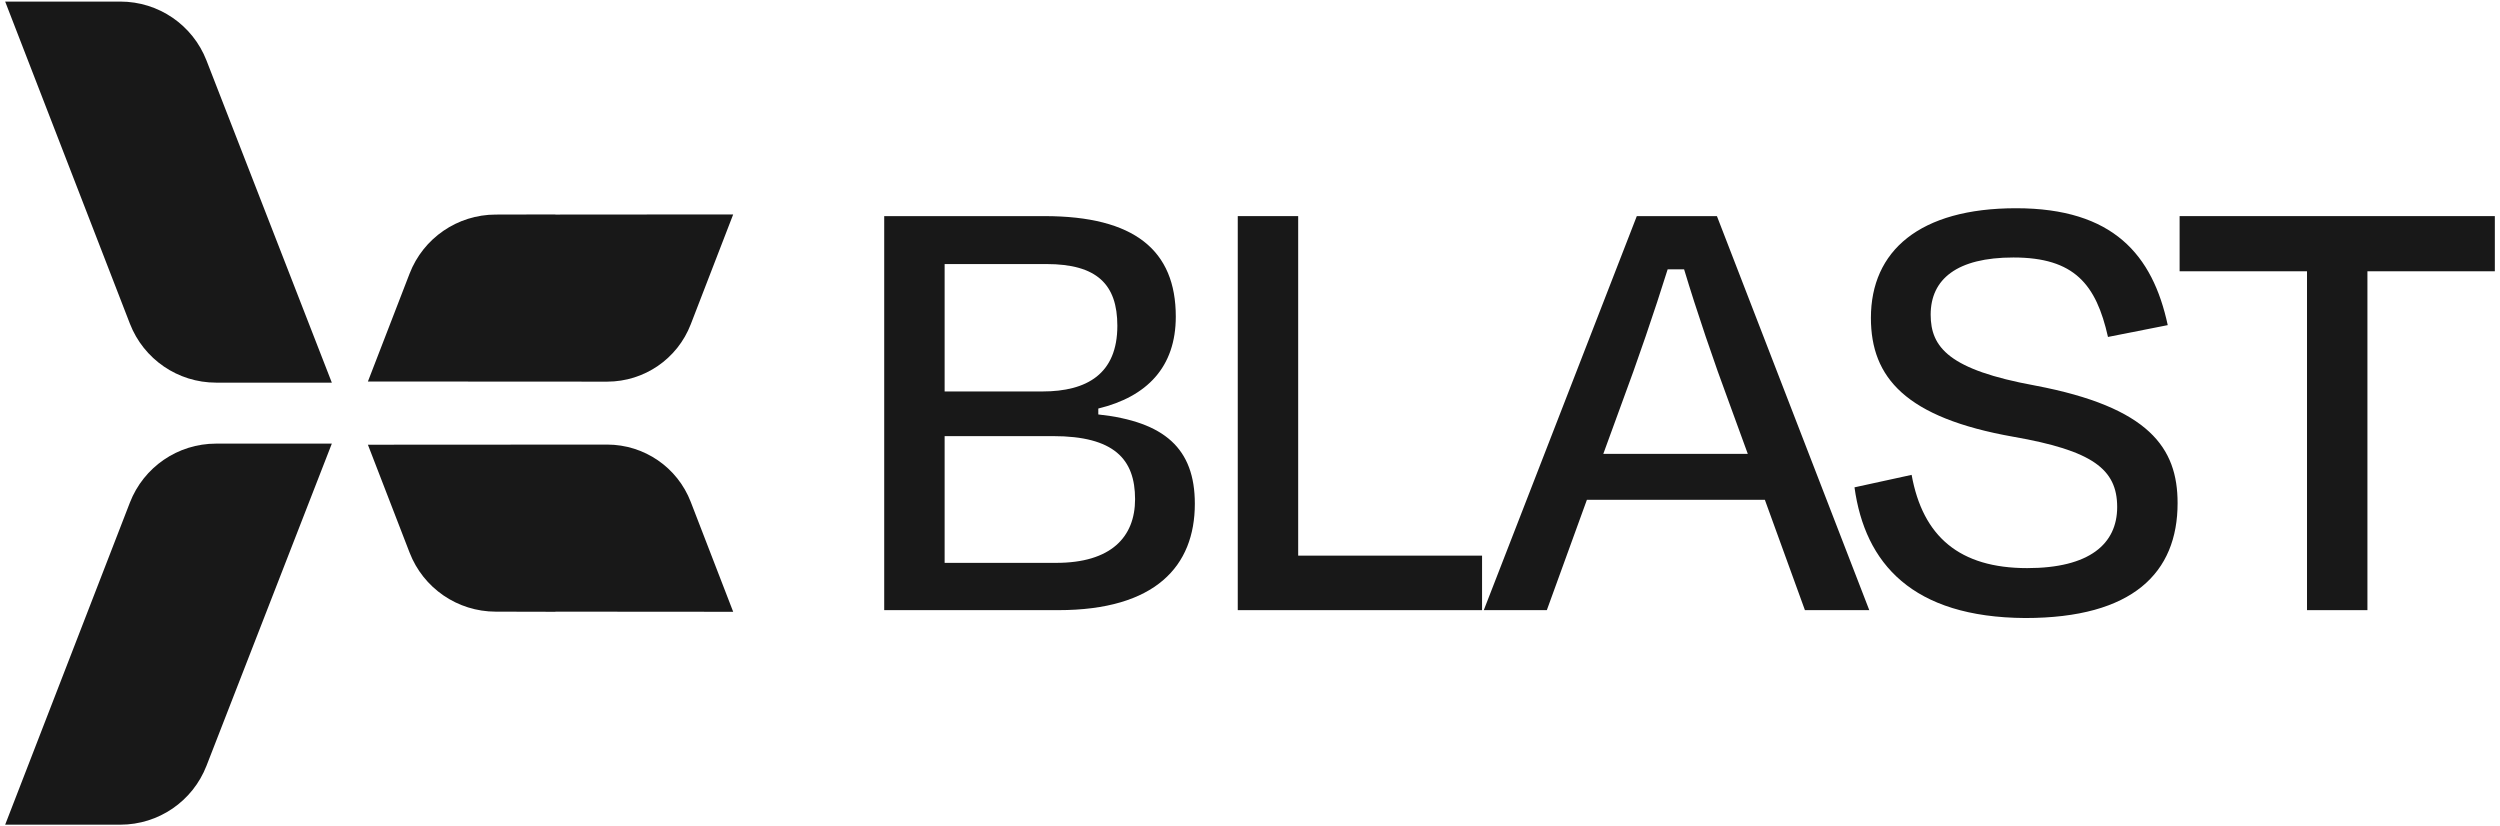
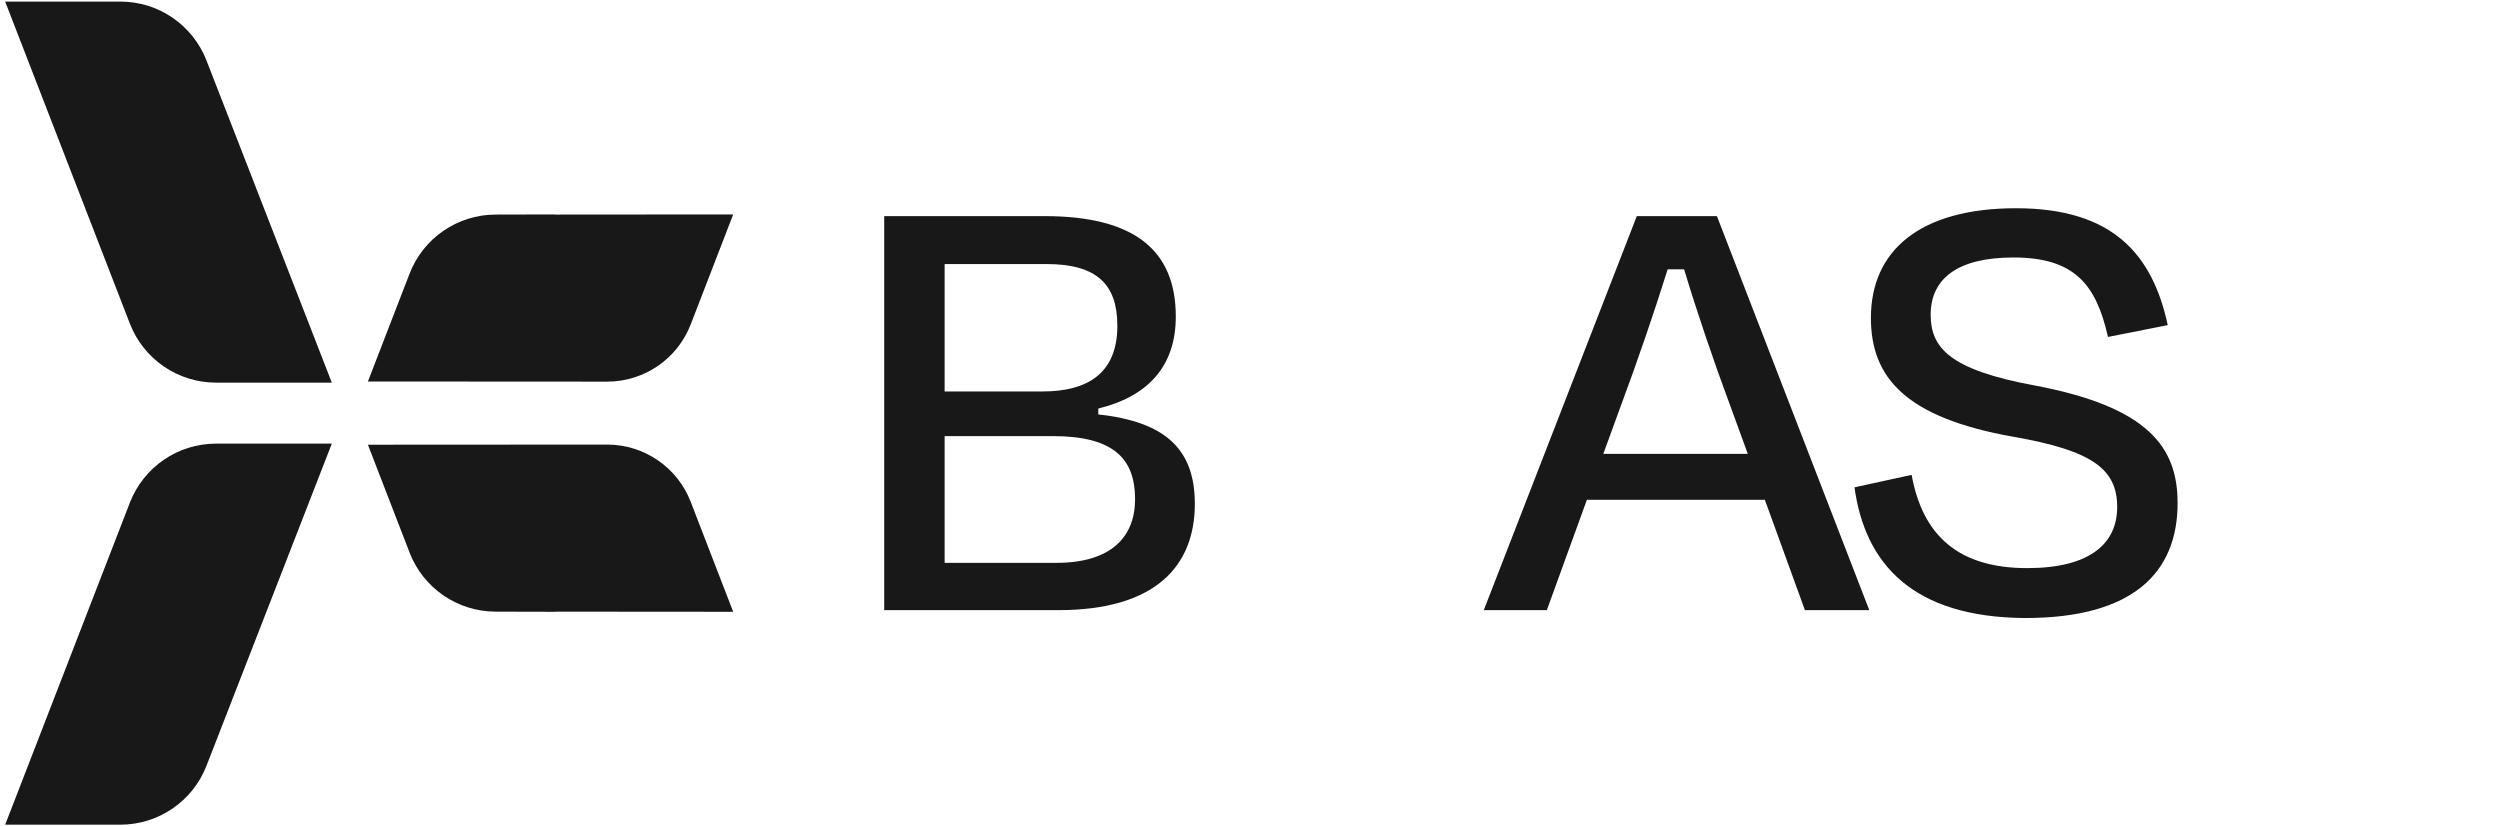
<svg xmlns="http://www.w3.org/2000/svg" width="472" height="156" viewBox="0 0 472 156" fill="none">
  <path d="M198.804 82.338C210.335 82.338 214.302 86.678 214.302 94.241C214.302 101.433 209.715 106.268 199.424 106.268H178.346V82.338H198.804ZM197.564 49.853C207.111 49.853 210.955 53.697 210.955 61.508C210.955 70.559 205.251 73.907 196.82 73.907H178.346V49.853H197.564ZM166.939 115.195H199.796C218.146 115.195 225.585 106.888 225.585 95.109C225.585 84.694 219.882 79.611 207.359 78.247V77.131C216.534 74.899 221.99 69.32 221.99 59.773C221.99 47.25 214.178 40.802 197.192 40.802H166.939V115.195Z" fill="#181818" />
-   <path d="M245.096 40.802H233.689V115.195H279.813V104.904H245.096V40.802Z" fill="#181818" />
  <path d="M340.769 115.195H352.92L324.155 40.802H309.028L280.139 115.195H292.042L299.605 94.365H333.206L340.769 115.195ZM306.053 76.511C309.152 68.204 312.376 58.781 314.856 50.845H317.956C320.311 58.657 323.535 68.204 326.635 76.511L329.982 85.686H302.705L306.053 76.511Z" fill="#181818" />
  <path d="M382.365 116.683C402.699 116.683 411.13 108.128 411.13 94.985C411.13 84.57 405.798 76.883 384.224 72.791C367.982 69.816 364.51 65.6 364.51 59.401C364.51 52.705 369.47 48.614 380.133 48.614C391.664 48.614 395.755 53.697 397.987 63.616L409.27 61.384C406.418 48.118 398.979 39.315 380.629 39.315C362.402 39.315 353.227 47.374 353.227 60.02C353.227 71.303 359.799 78.867 380.133 82.462C395.011 85.066 399.723 88.538 399.723 95.729C399.723 102.673 394.515 107.26 382.737 107.26C369.966 107.26 363.022 101.309 360.915 89.654L350.128 92.01C352.111 106.392 361.039 116.559 382.365 116.683Z" fill="#181818" />
-   <path d="M411.51 51.217H435.563V115.195H446.97V51.217H471.024V40.802H411.51V51.217Z" fill="#181818" />
  <path d="M114.645 83.936C121.636 83.945 127.896 88.235 130.41 94.752L138.426 115.506L104.855 115.48L104.864 115.506L93.585 115.48C86.378 115.471 79.921 111.044 77.329 104.329L69.46 83.962L114.645 83.936Z" fill="#181818" />
  <path d="M114.645 72.055C121.636 72.046 127.896 67.756 130.41 61.239L138.426 40.485L104.855 40.511L104.864 40.485L93.585 40.511C86.378 40.519 79.921 44.947 77.329 51.661L69.46 72.029L114.645 72.055Z" fill="#181818" />
  <path d="M0.976 0.299L24.524 61.108C27.124 67.814 33.582 72.242 40.788 72.242L62.649 72.242L38.98 11.407C36.371 4.709 29.923 0.299 22.725 0.299L0.976 0.299Z" fill="#181818" />
  <path d="M0.976 155.699L24.524 94.889C27.124 88.183 33.582 83.756 40.788 83.756L62.649 83.756L38.98 144.591C36.371 151.289 29.923 155.699 22.725 155.699L0.976 155.699Z" fill="#181818" />
</svg>